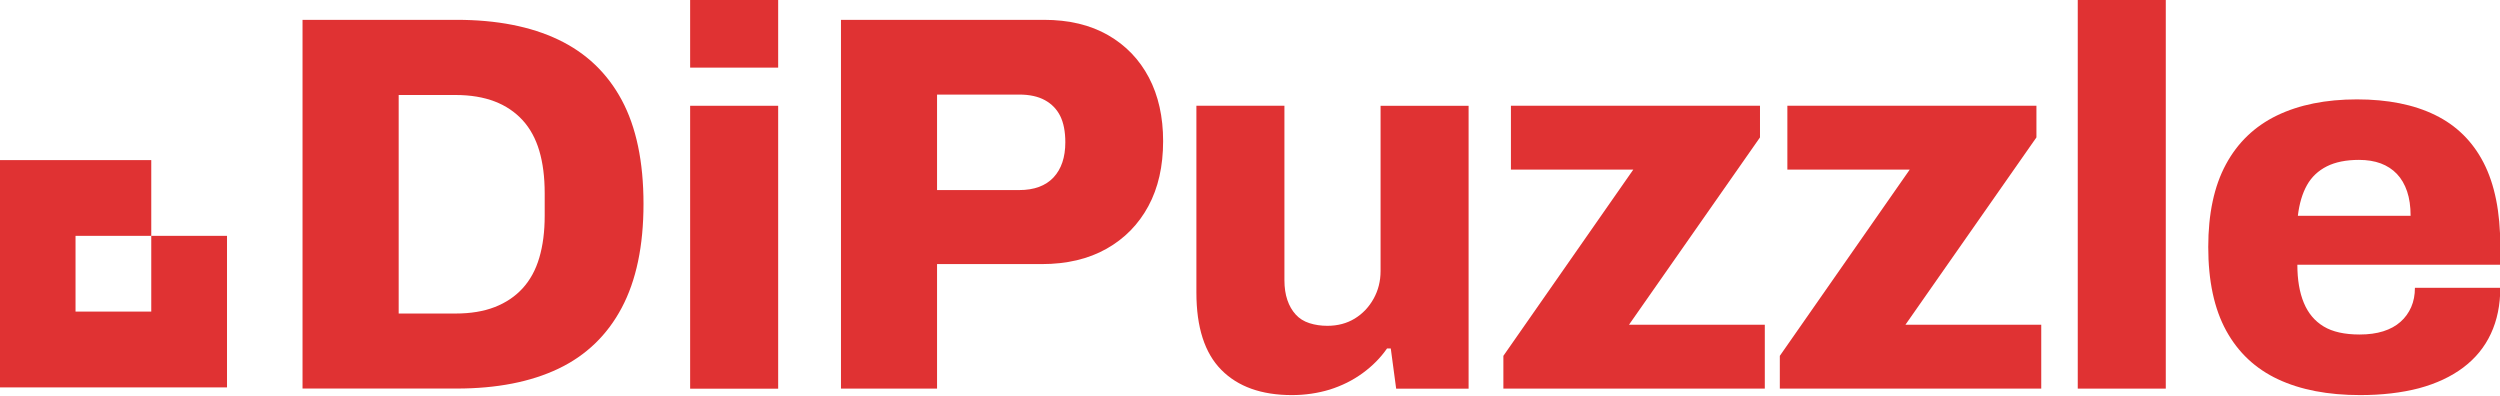
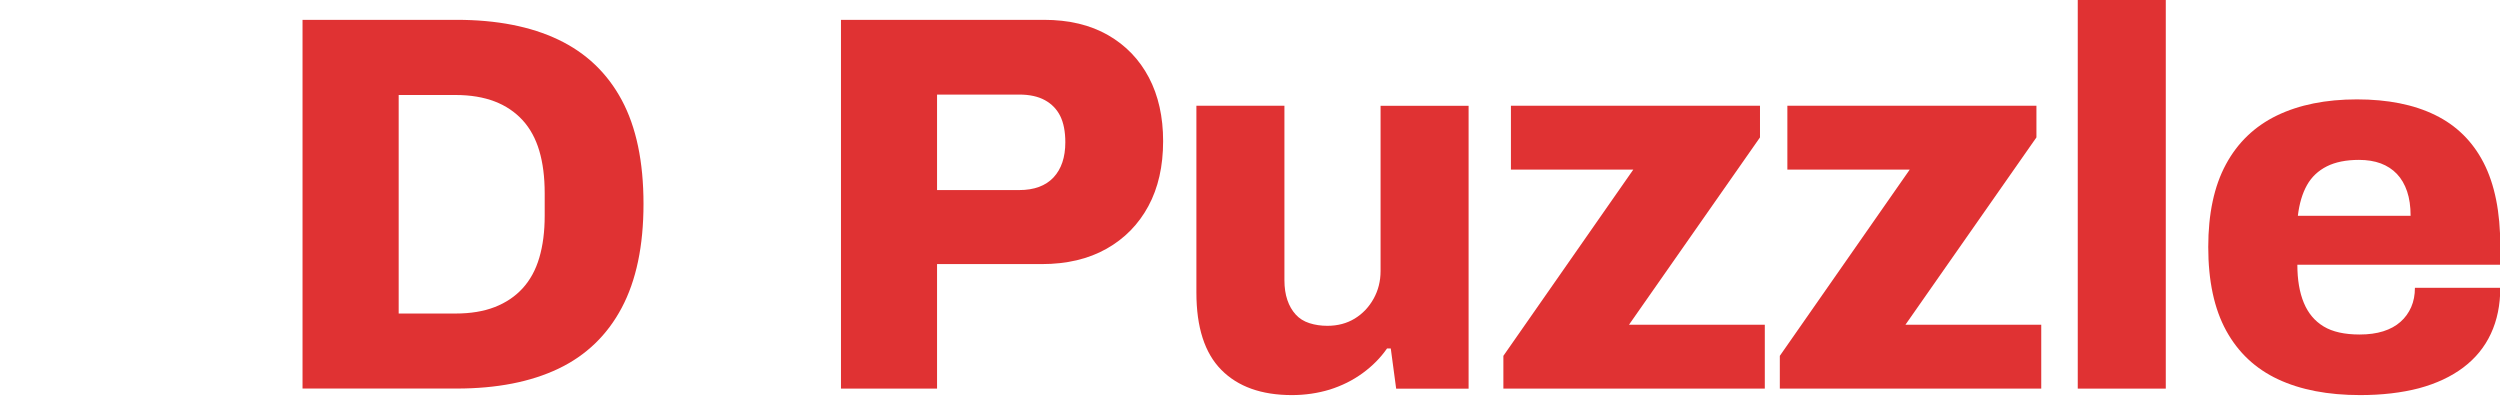
<svg xmlns="http://www.w3.org/2000/svg" width="3479" height="551" viewBox="0 0 3479 551" fill="none">
  <g>
    <path d="M421 540.802V27.602H635.4C691.2 27.602 738.4 36.802 777 55.202C815.6 73.602 845 101.602 865.2 139.202C885.4 176.802 895.5 225.002 895.5 283.802C895.5 342.102 885.4 390.302 865.2 428.302C845 466.402 815.6 494.702 777 513.102C738.4 531.502 691.2 540.702 635.4 540.702H421V540.802ZM554.8 436.302H634C654.9 436.302 673.1 433.302 688.5 427.302C703.9 421.302 716.9 412.602 727.3 401.202C737.8 389.702 745.5 375.602 750.5 358.602C755.5 341.702 758 322.202 758 300.302V268.902C758 246.502 755.5 226.802 750.5 209.902C745.5 193.002 737.8 178.802 727.3 167.302C716.8 155.902 703.9 147.102 688.5 141.202C673.1 135.302 654.9 132.202 634 132.202H554.8V436.302Z" fill="#E03233" />
-     <path d="M960.398 94.1V0H1082.9V94.1H960.398ZM960.398 540.8V147.2H1082.9V540.9H960.398V540.8Z" fill="#E03233" />
    <path d="M1170.3 540.802V27.602H1452.7C1487.5 27.602 1517.3 34.702 1542 48.902C1566.7 63.102 1585.6 82.802 1598.8 107.902C1612 133.002 1618.6 162.602 1618.6 196.402C1618.6 231.302 1611.8 261.402 1598.1 286.802C1584.4 312.202 1565 332.002 1539.8 346.202C1514.6 360.402 1484.6 367.502 1449.8 367.502H1304V540.802H1170.3ZM1304 264.502H1418.3C1439.2 264.502 1455.1 258.602 1466.1 246.902C1477 235.202 1482.5 218.902 1482.5 198.002C1482.5 183.102 1480.1 170.902 1475.4 161.402C1470.7 152.002 1463.6 144.602 1454.1 139.402C1444.6 134.202 1432.7 131.602 1418.2 131.602H1304V264.502Z" fill="#E03233" />
    <path d="M1797.8 549.802C1755.5 549.802 1722.7 538.102 1699.6 514.702C1676.4 491.302 1664.9 455.402 1664.9 407.102V147.102H1787.4V389.902C1787.4 400.402 1788.8 409.602 1791.5 417.502C1794.2 425.502 1798.1 432.202 1803.1 437.702C1808.1 443.202 1814.4 447.202 1822.2 449.702C1829.9 452.202 1838.3 453.402 1847.2 453.402C1861.6 453.402 1874.3 450.002 1885.3 443.302C1896.2 436.602 1905 427.402 1911.5 415.702C1918 404.002 1921.2 391.202 1921.2 377.202V147.202H2043.7V540.902H1942.9L1935.4 484.902H1930.2C1921.2 497.902 1909.9 509.302 1896.2 519.302C1882.5 529.302 1867.3 536.802 1850.6 542.102C1833.8 547.202 1816.2 549.802 1797.8 549.802Z" fill="#E03233" />
    <path d="M2092.1 540.802V495.202L2272.9 236.002H2102.6V147.102H2449.2V191.202L2266.9 451.902H2455.9V540.802H2092.1Z" fill="#E03233" />
    <path d="M2476.8 540.802V495.202L2657.6 236.002H2487.3V147.102H2833.9V191.202L2651.6 451.902H2840.6V540.802H2476.8Z" fill="#E03233" />
    <path d="M2891.4 540.8V0H3013.9V540.8H2891.4Z" fill="#E03233" />
    <path d="M3284.4 549.801C3239.6 549.801 3201.5 542.501 3170.1 527.801C3138.7 513.101 3114.7 490.601 3098 460.201C3081.3 429.801 3073 391.001 3073 343.701C3073 297.401 3081.2 259.001 3097.6 228.701C3114 198.301 3137.7 175.701 3168.6 160.701C3199.5 145.801 3236.6 138.301 3279.9 138.301C3322.7 138.301 3359 145.501 3388.6 160.001C3418.2 174.401 3440.8 196.601 3456.2 226.501C3471.6 256.401 3479.4 295.001 3479.4 342.301V368.401H3197C3197 389.301 3200 407.001 3206 421.401C3212 435.901 3221.2 446.801 3233.6 454.301C3246 461.801 3262.7 465.501 3283.7 465.501C3296.1 465.501 3307.1 464.001 3316.6 461.001C3326 458.001 3334 453.701 3340.5 447.901C3347 442.201 3351.9 435.301 3355.4 427.401C3358.9 419.401 3360.6 410.501 3360.6 400.501H3479.4C3479.4 424.401 3475 445.701 3466.3 464.401C3457.6 483.101 3444.7 498.801 3427.8 511.501C3410.9 524.201 3390.3 533.801 3366.2 540.301C3342 546.601 3314.7 549.801 3284.4 549.801ZM3197.7 300.301H3354.6C3354.6 287.401 3353 276.001 3349.7 266.301C3346.4 256.601 3341.7 248.501 3335.5 242.001C3329.3 235.501 3321.8 230.701 3313.1 227.401C3304.4 224.201 3294.3 222.501 3282.8 222.501C3264.9 222.501 3249.9 225.501 3238 231.501C3226.1 237.501 3216.8 246.201 3210.4 257.601C3203.9 269.201 3199.7 283.401 3197.7 300.301Z" fill="#E03233" />
-     <path d="M210.502 328.201V433.601H105.102V328.201H210.502V222.801H105.102H-0.398V328.201V433.601V539.101H105.102H210.502H315.902V433.601V328.201H210.502Z" fill="#E03233" />
  </g>
  <defs>
    <rect width="3479" height="550.2" fill="white" />
  </defs>
</svg>